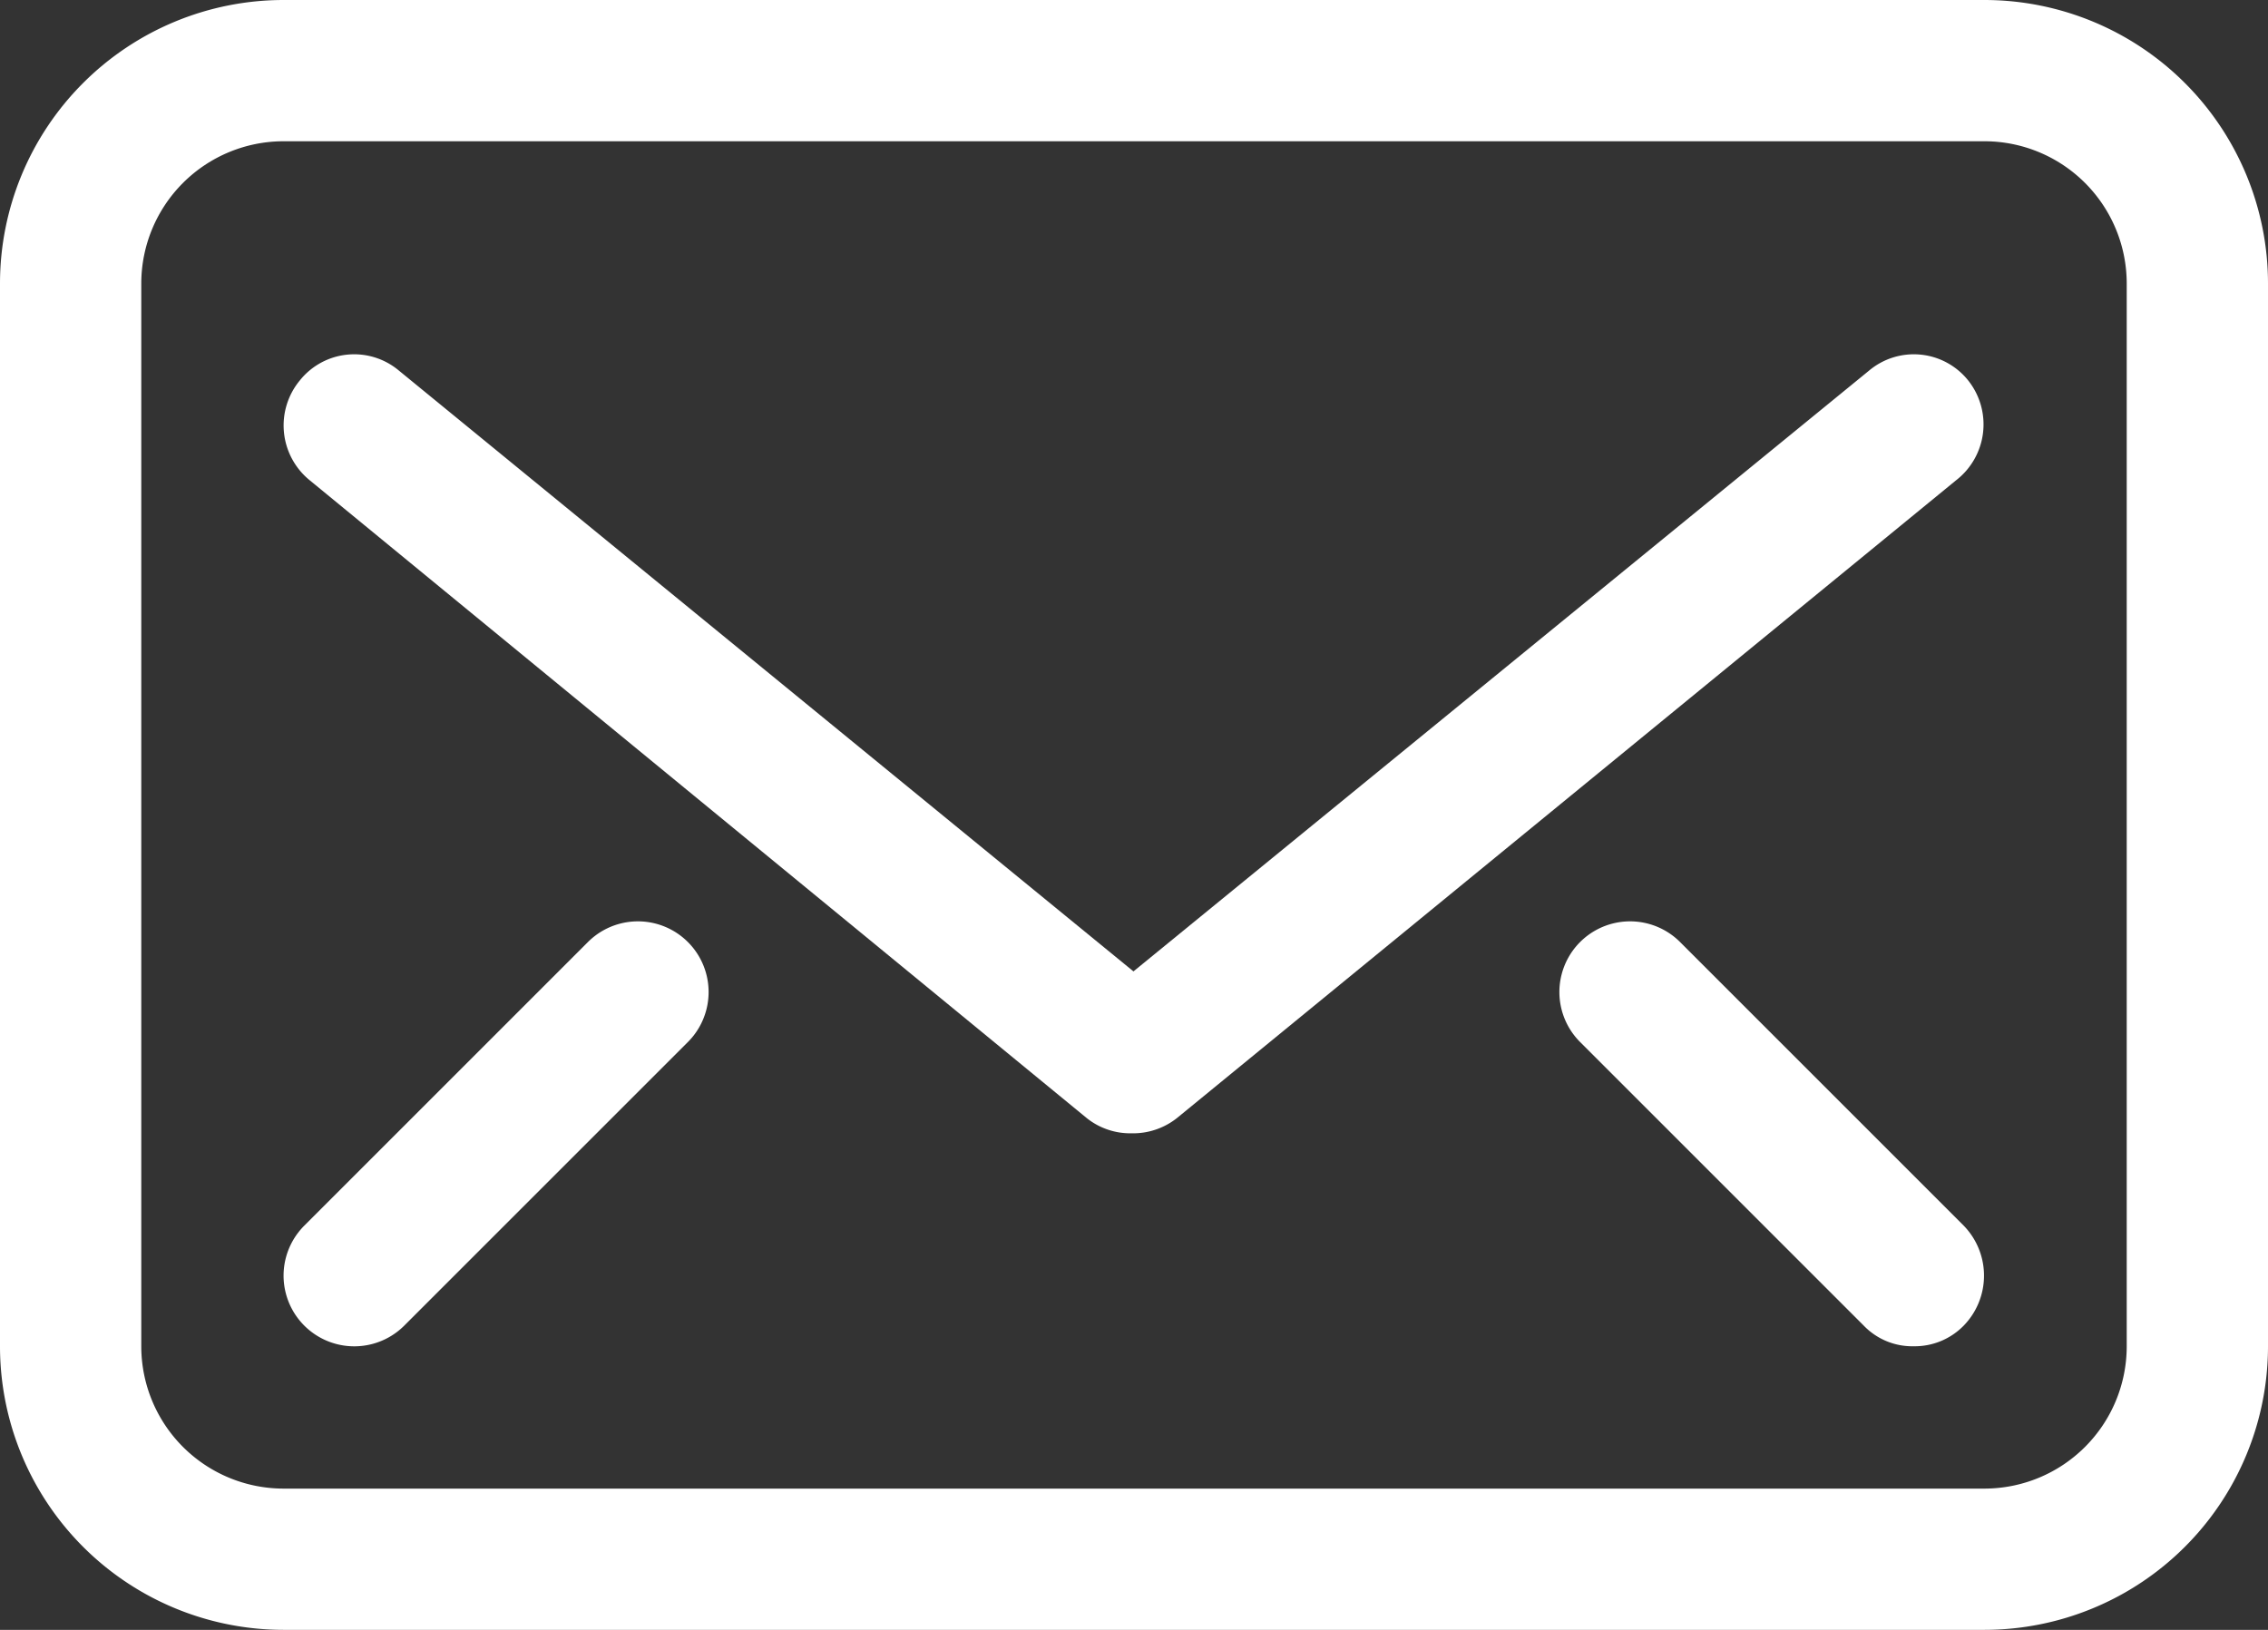
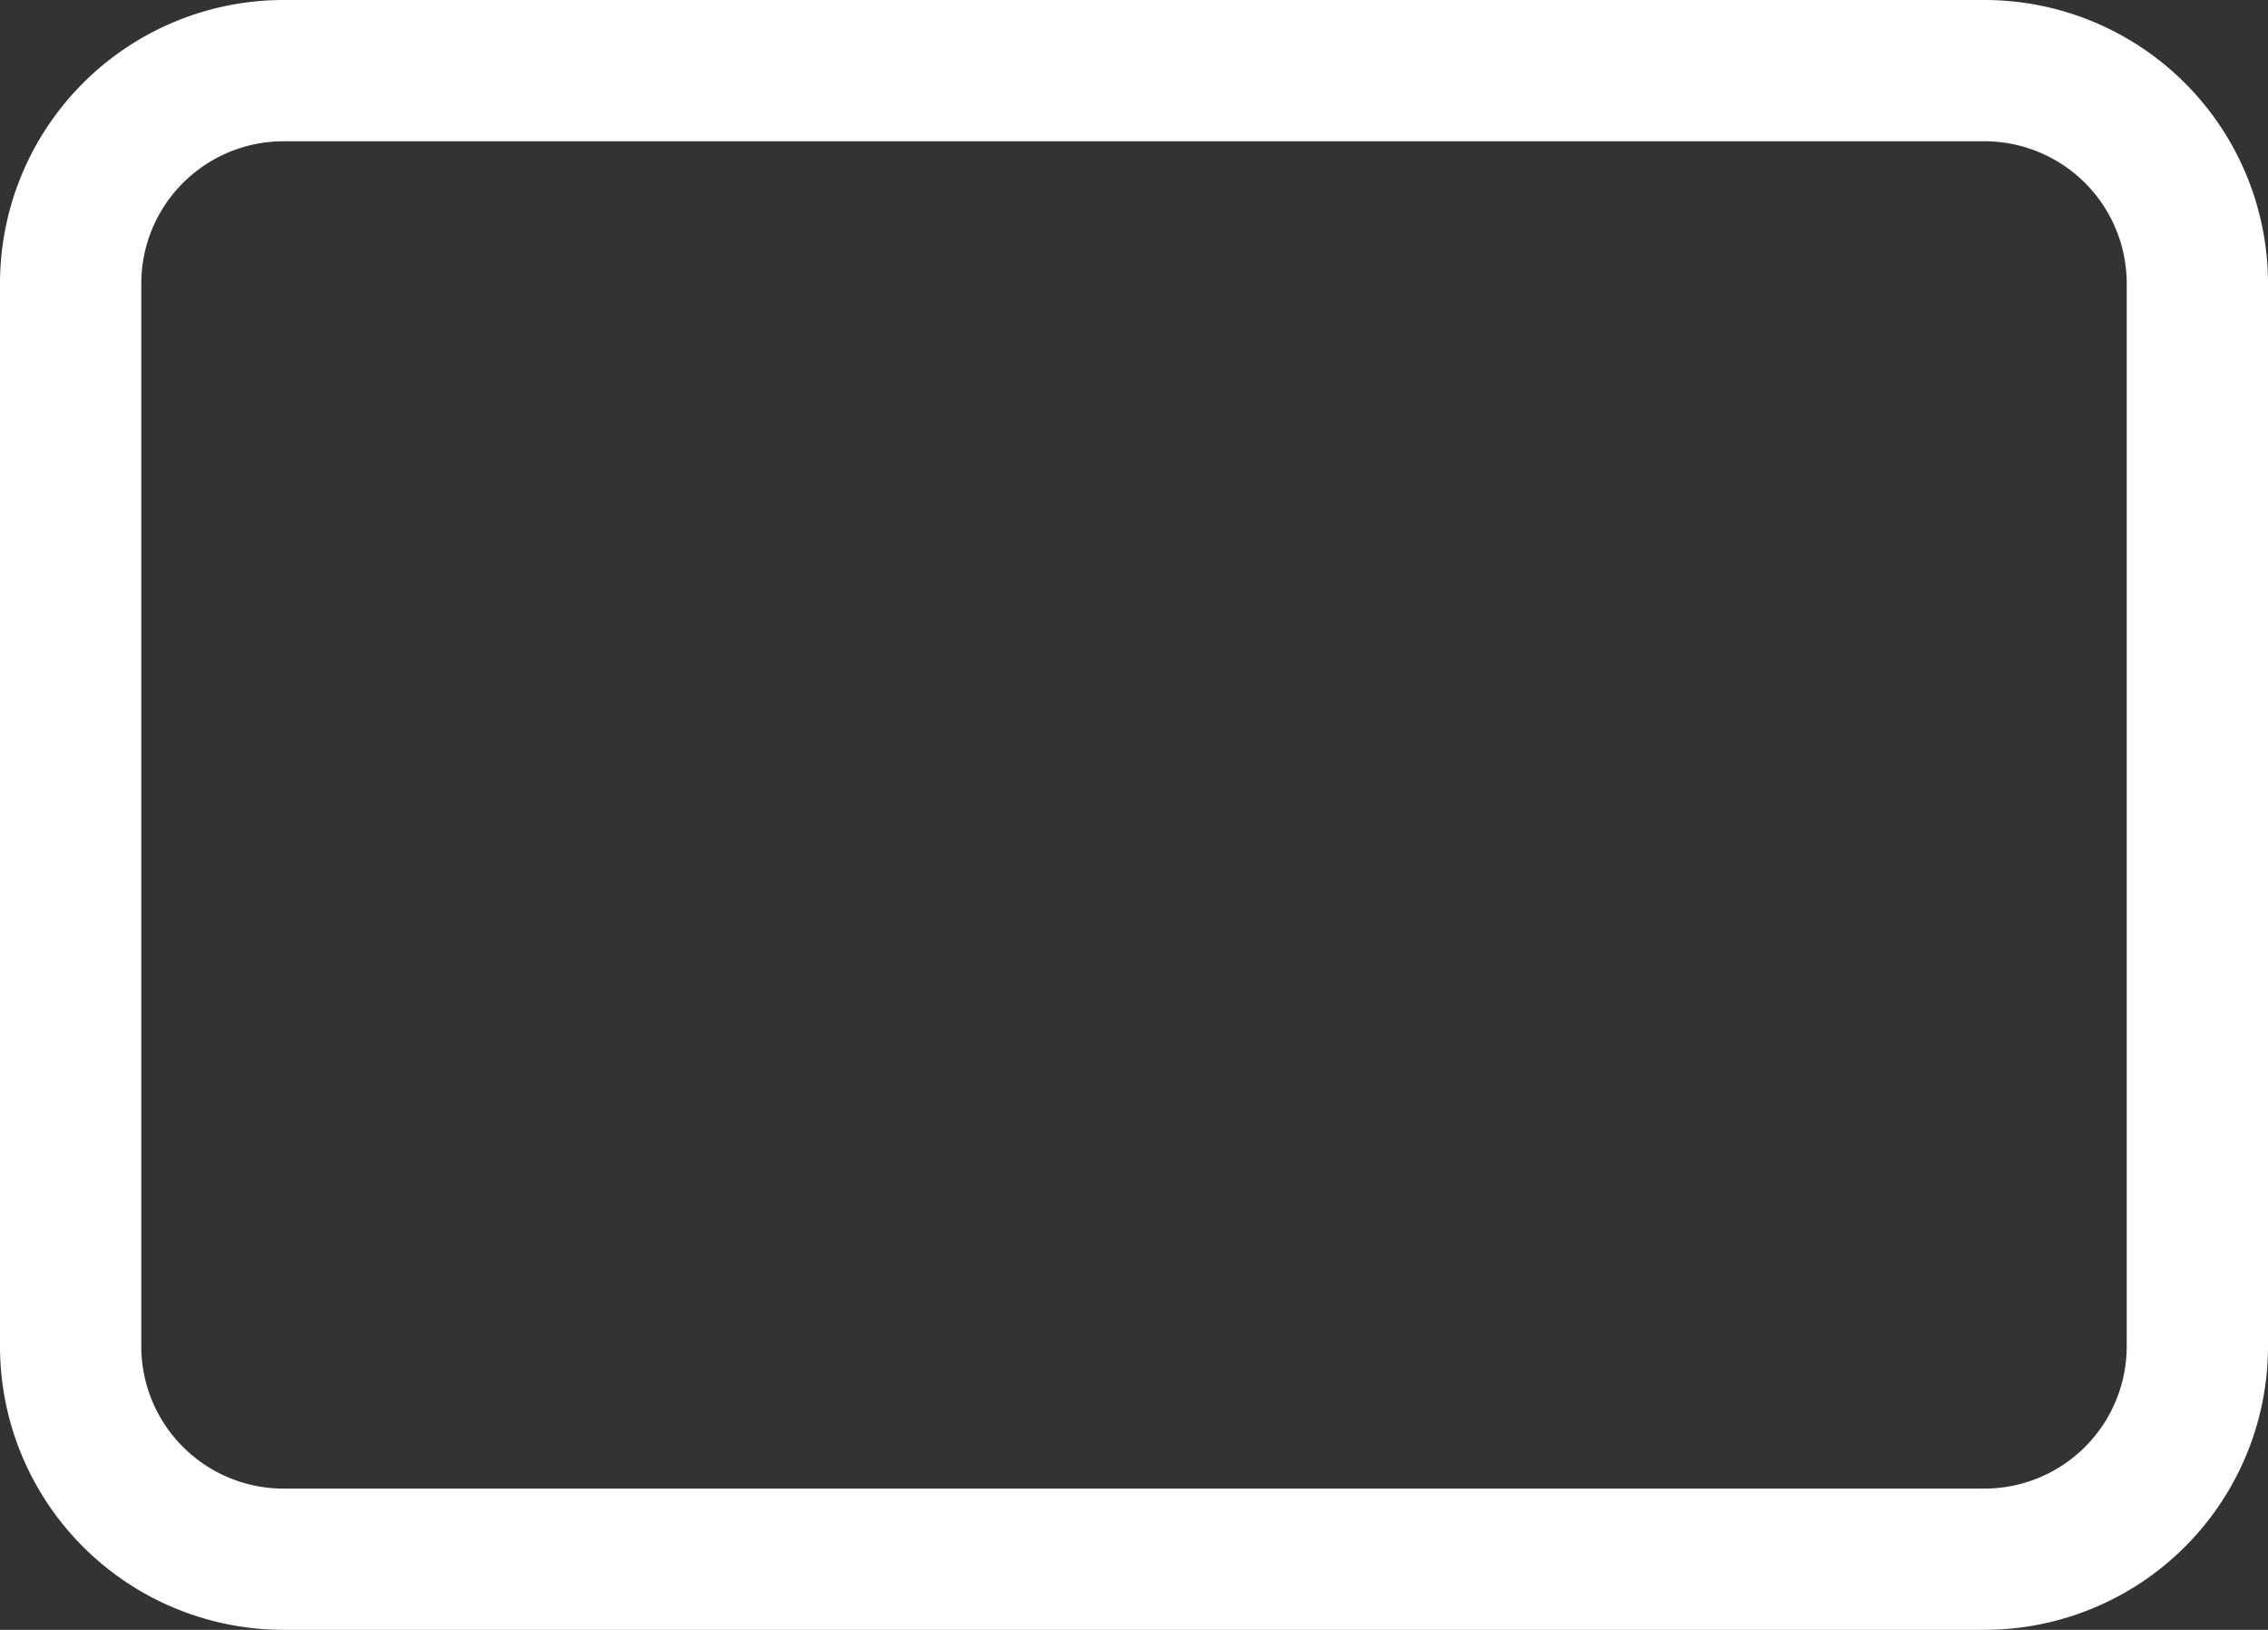
<svg xmlns="http://www.w3.org/2000/svg" viewBox="0 0 20.87 15">
  <rect x="0" y="0" width="20.87" height="15" fill="#333333" stroke="none" />
  <defs>
    <style>.cls-1{fill:#fff;}</style>
  </defs>
  <g id="Layer_2" data-name="Layer 2">
    <g id="Layer_1-2" data-name="Layer 1">
      <g id="Mail_2" data-name="Mail 2">
        <path class="cls-1" d="M18.26,0H2.61A2.61,2.61,0,0,0,0,2.61v9.78A2.61,2.61,0,0,0,2.61,15H18.26a2.61,2.61,0,0,0,2.61-2.61V2.61A2.61,2.61,0,0,0,18.26,0Zm1.31,12.39a1.31,1.31,0,0,1-1.31,1.31H2.61A1.31,1.31,0,0,1,1.3,12.39V2.61A1.31,1.31,0,0,1,2.61,1.3H18.26a1.31,1.31,0,0,1,1.31,1.31Z" />
-         <path class="cls-1" d="M18.11,3.5a.64.64,0,0,0-.91-.09L10.43,8.94,3.67,3.41a.64.64,0,0,0-.91.09.65.65,0,0,0,.09.92L10,10.29a.64.64,0,0,0,.41.14.65.65,0,0,0,.42-.14L18,4.42A.65.65,0,0,0,18.11,3.5Z" />
-         <path class="cls-1" d="M15.46,8.67a.65.65,0,1,0-.92.92l2.61,2.61a.62.62,0,0,0,.46.19.63.63,0,0,0,.46-.19.66.66,0,0,0,0-.92Z" />
-         <path class="cls-1" d="M5.41,8.67,2.8,11.28a.65.65,0,0,0,.92.92L6.33,9.59a.65.65,0,1,0-.92-.92Z" />
      </g>
    </g>
  </g>
</svg>